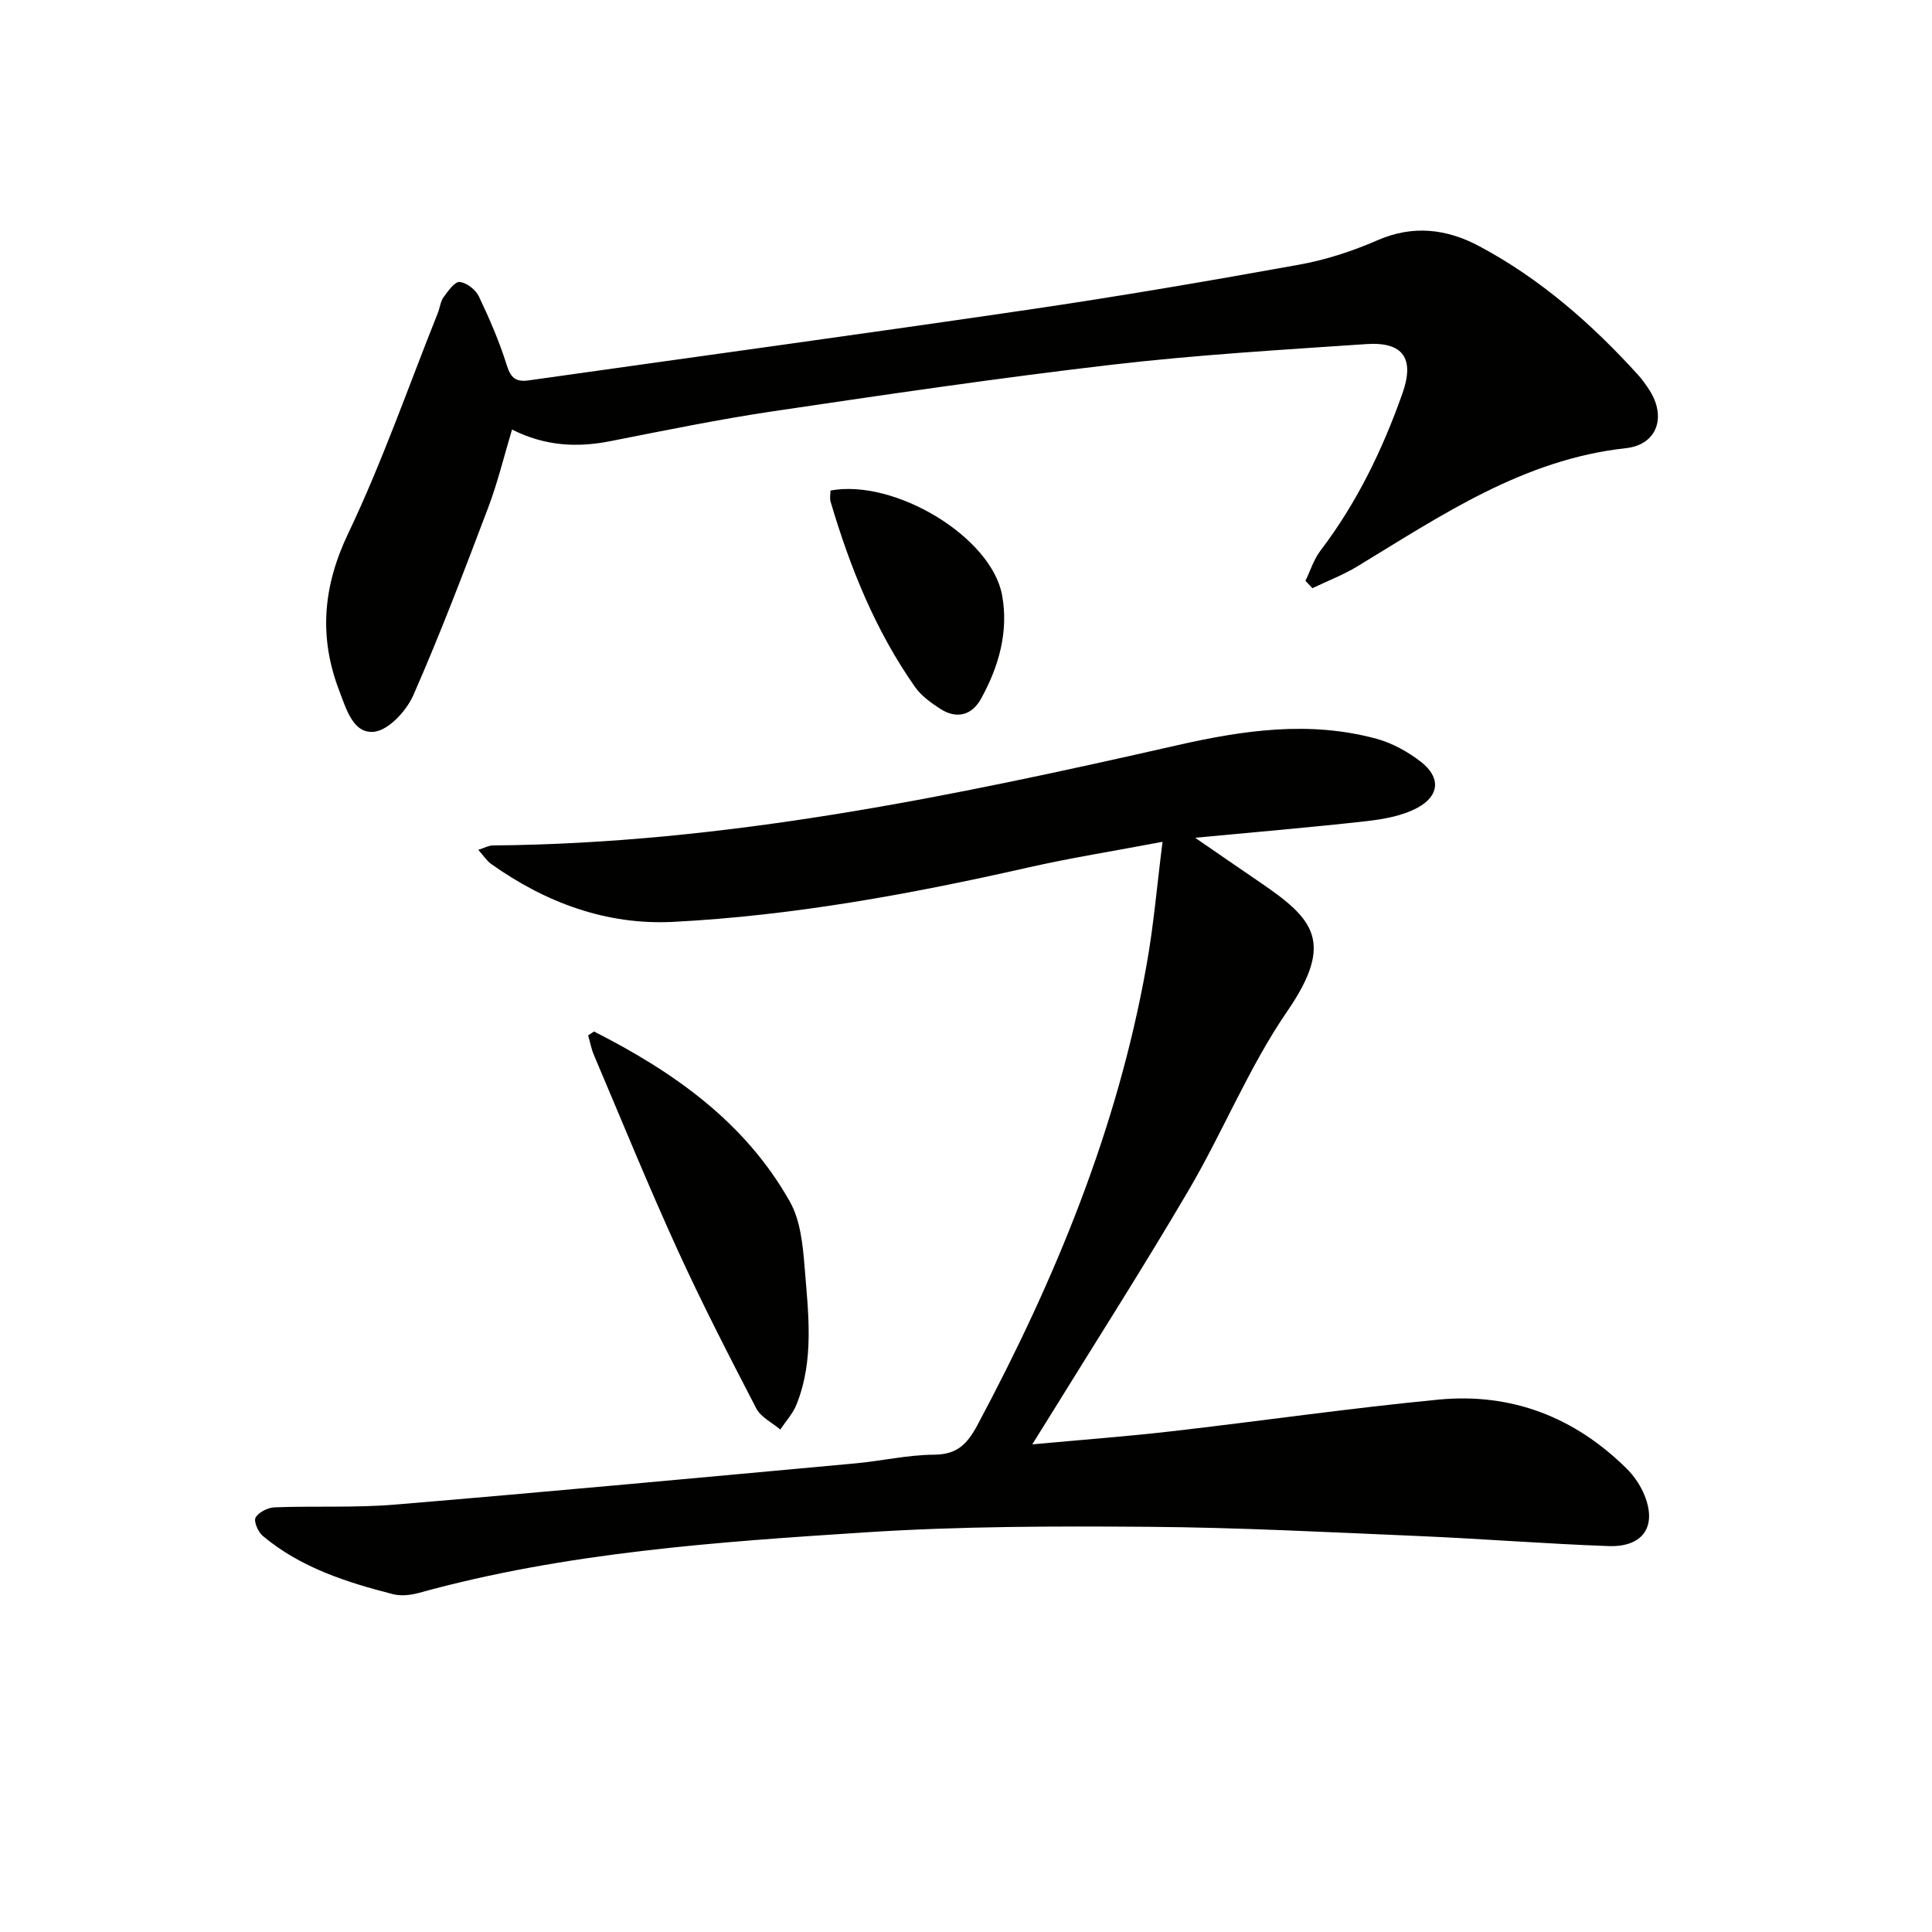
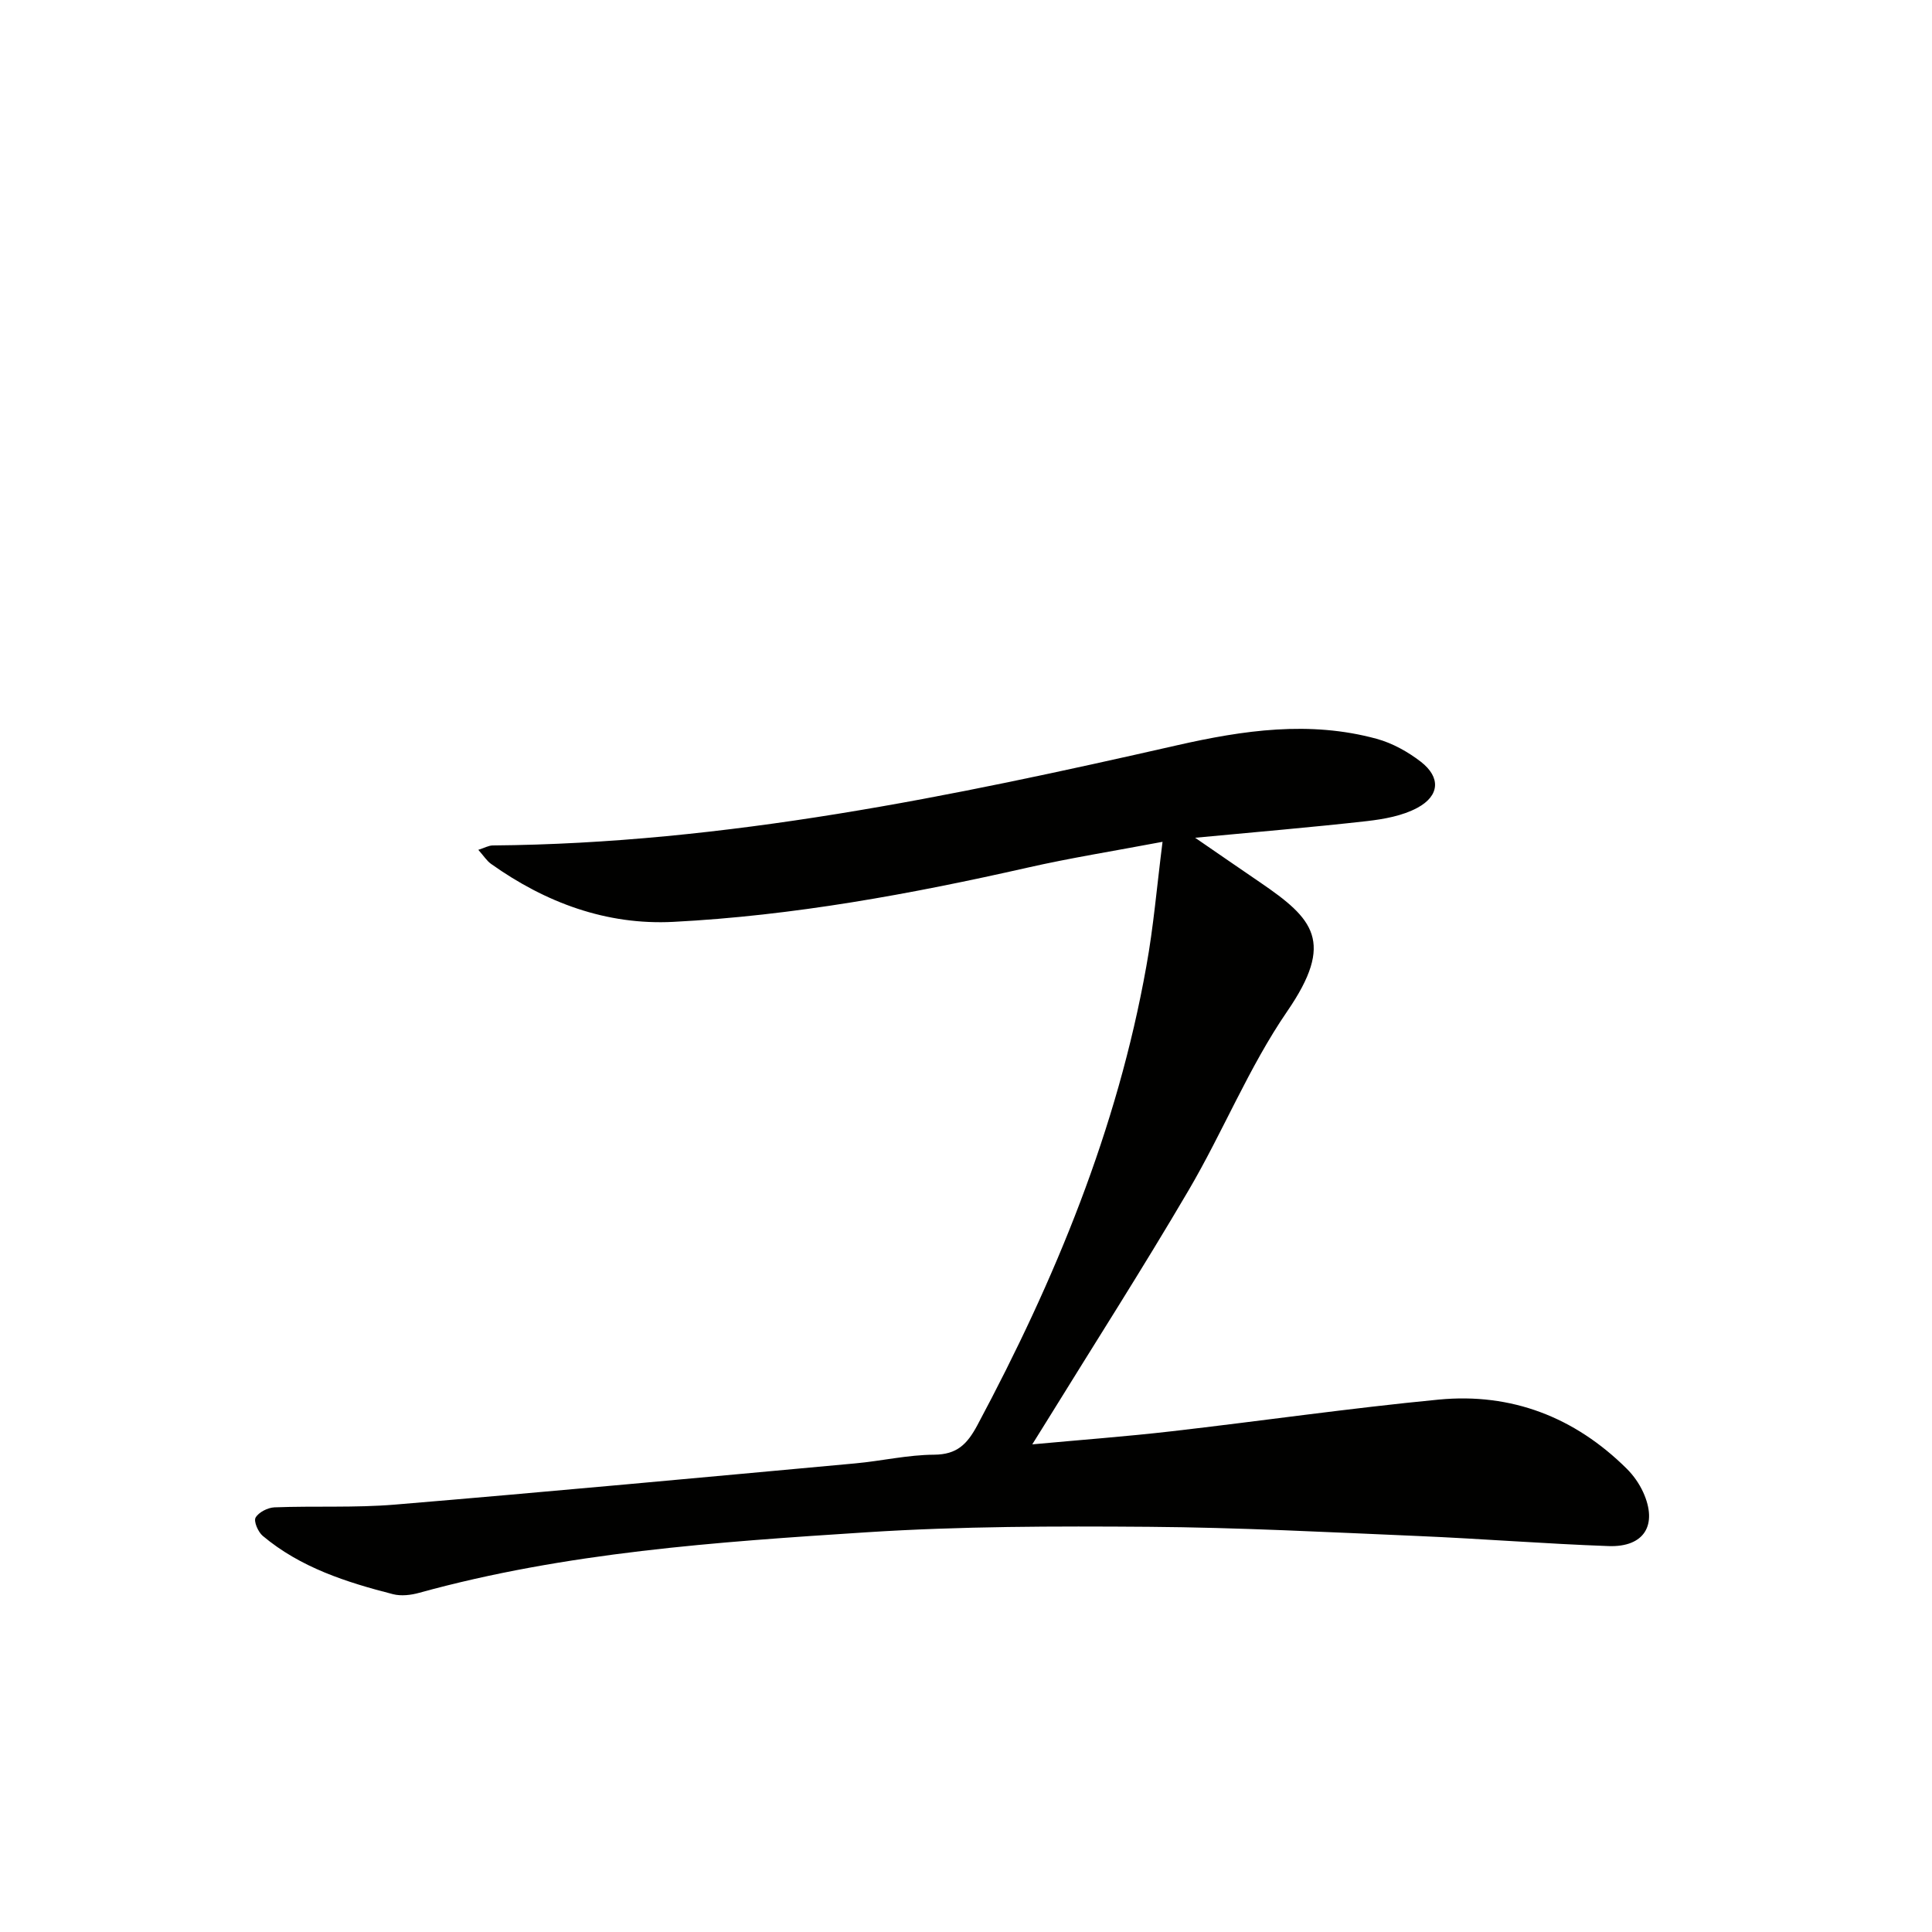
<svg xmlns="http://www.w3.org/2000/svg" enable-background="new 0 0 400 400" viewBox="0 0 400 400">
  <g fill="#010100">
    <path d="m240.69 174.29c-10.22 1.93-19.16 3.35-27.97 5.35-24.17 5.47-48.51 9.94-73.27 11.22-13.85.72-26.48-3.96-37.78-12-.9-.64-1.52-1.66-2.64-2.91 1.29-.41 2.13-.9 2.97-.91 48.17-.4 94.99-10.12 141.66-20.73 13.77-3.13 27.48-5.13 41.35-1.35 3.26.89 6.48 2.68 9.17 4.76 4.13 3.21 3.91 7.04-.75 9.54-3.08 1.65-6.87 2.33-10.42 2.74-11.34 1.28-22.72 2.23-35.57 3.45 5.2 3.57 9.33 6.43 13.47 9.25 11.02 7.52 15.5 12.26 5.59 26.69-7.94 11.57-13.28 24.9-20.42 37.06-9.5 16.19-19.64 32.02-29.5 48-.76 1.24-1.54 2.47-2.86 4.59 10.15-.94 19.49-1.63 28.78-2.7 18.47-2.12 36.88-4.79 55.38-6.57 15.05-1.44 28.16 3.63 38.93 14.32 1.38 1.37 2.58 3.08 3.39 4.85 3.07 6.76.24 11.42-7.15 11.16-13.12-.47-26.22-1.52-39.35-2.08-18.61-.79-37.22-1.77-55.83-1.91-19.47-.15-38.99-.12-58.4 1.13-31.14 2.01-62.34 4.16-92.66 12.53-1.72.48-3.75.72-5.44.29-9.67-2.48-19.16-5.51-26.98-12.08-.96-.81-1.91-3.02-1.47-3.78.64-1.11 2.52-2.06 3.9-2.12 8.32-.32 16.69.12 24.97-.57 31.77-2.65 63.52-5.62 95.27-8.53 5.46-.5 10.88-1.77 16.33-1.8 4.77-.03 6.86-2.19 8.97-6.12 16.07-30.07 28.97-61.28 34.98-95.02 1.47-8.08 2.16-16.32 3.35-25.75z" />
-     <path d="m270.28 120.25c1.01-2.08 1.71-4.4 3.08-6.21 7.54-9.9 12.88-20.93 17-32.59 2.55-7.22.18-10.72-7.46-10.21-17.58 1.19-35.19 2.23-52.68 4.27-23.42 2.73-46.76 6.17-70.09 9.63-11.31 1.68-22.54 3.99-33.77 6.2-6.9 1.36-13.53 1.03-20.35-2.41-1.66 5.52-2.97 10.98-4.94 16.18-4.94 13.03-9.89 26.07-15.49 38.82-1.42 3.22-5.07 7.21-8.09 7.57-4.36.51-5.81-4.74-7.23-8.43-4.28-11.13-3.43-21.61 1.84-32.65 7.05-14.79 12.45-30.37 18.55-45.62.43-1.08.53-2.36 1.18-3.26.92-1.27 2.31-3.25 3.33-3.16 1.45.13 3.33 1.6 3.99 3 2.21 4.63 4.26 9.4 5.79 14.29.84 2.67 1.95 3.45 4.56 3.08 34.53-4.89 69.08-9.59 103.59-14.66 18.71-2.75 37.37-5.95 55.98-9.31 5.51-1 10.99-2.8 16.13-5.04 7.41-3.23 14.38-2.34 21.08 1.24 12.63 6.74 23.25 16.05 32.83 26.6.89.98 1.67 2.08 2.39 3.2 3.55 5.52 1.61 11.3-4.87 12.01-21.2 2.32-38.14 13.87-55.6 24.47-2.94 1.78-6.21 3.03-9.32 4.52-.48-.52-.96-1.02-1.43-1.53z" />
-     <path d="m122.98 213.56c16.44 8.34 31.27 18.72 40.56 35.24 2.17 3.85 2.67 8.89 3.04 13.46.76 9.55 2.05 19.24-1.67 28.53-.75 1.88-2.22 3.46-3.36 5.18-1.69-1.44-4.02-2.54-4.97-4.37-5.65-10.89-11.27-21.81-16.36-32.96-6.05-13.27-11.56-26.79-17.26-40.22-.55-1.29-.8-2.7-1.19-4.05.41-.26.81-.53 1.21-.81z" />
-     <path d="m171.94 101.56c13.26-2.47 33.29 9.56 35.53 21.65 1.39 7.53-.67 14.81-4.36 21.46-1.91 3.45-5.07 4.28-8.48 2.06-1.91-1.24-3.91-2.68-5.19-4.51-8.2-11.67-13.45-24.73-17.47-38.33-.22-.72-.03-1.57-.03-2.33z" />
  </g>
</svg>